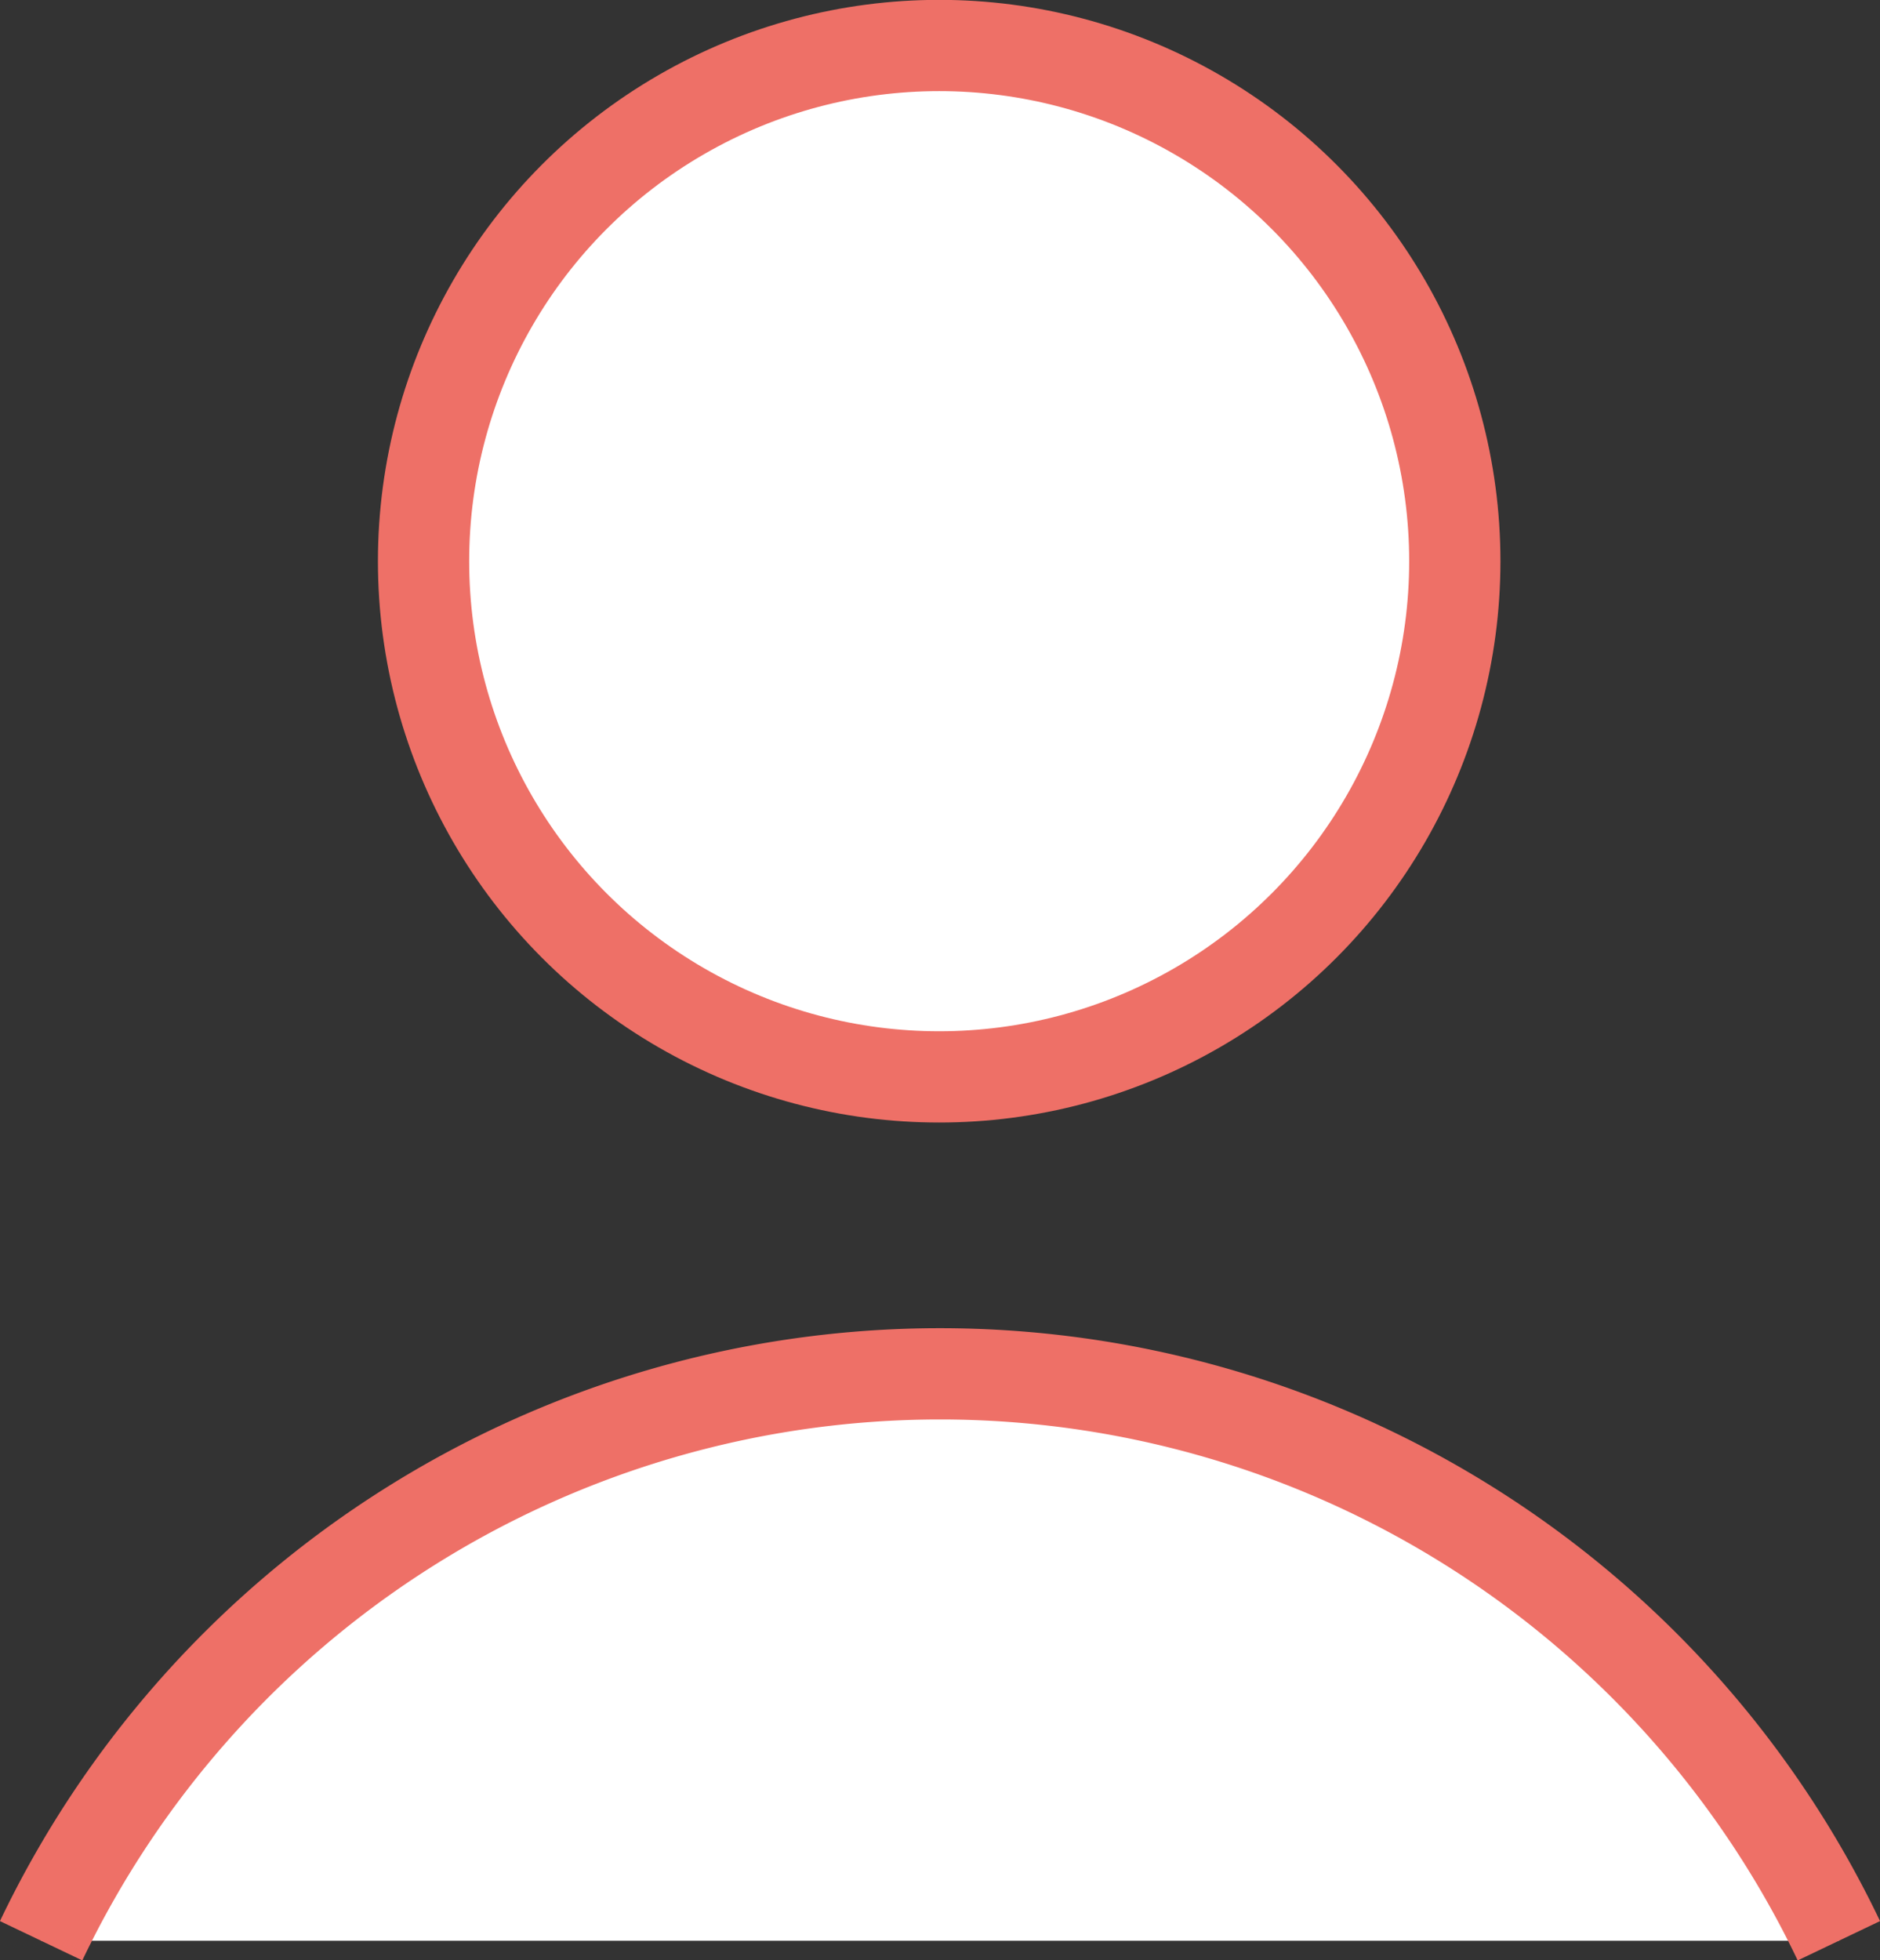
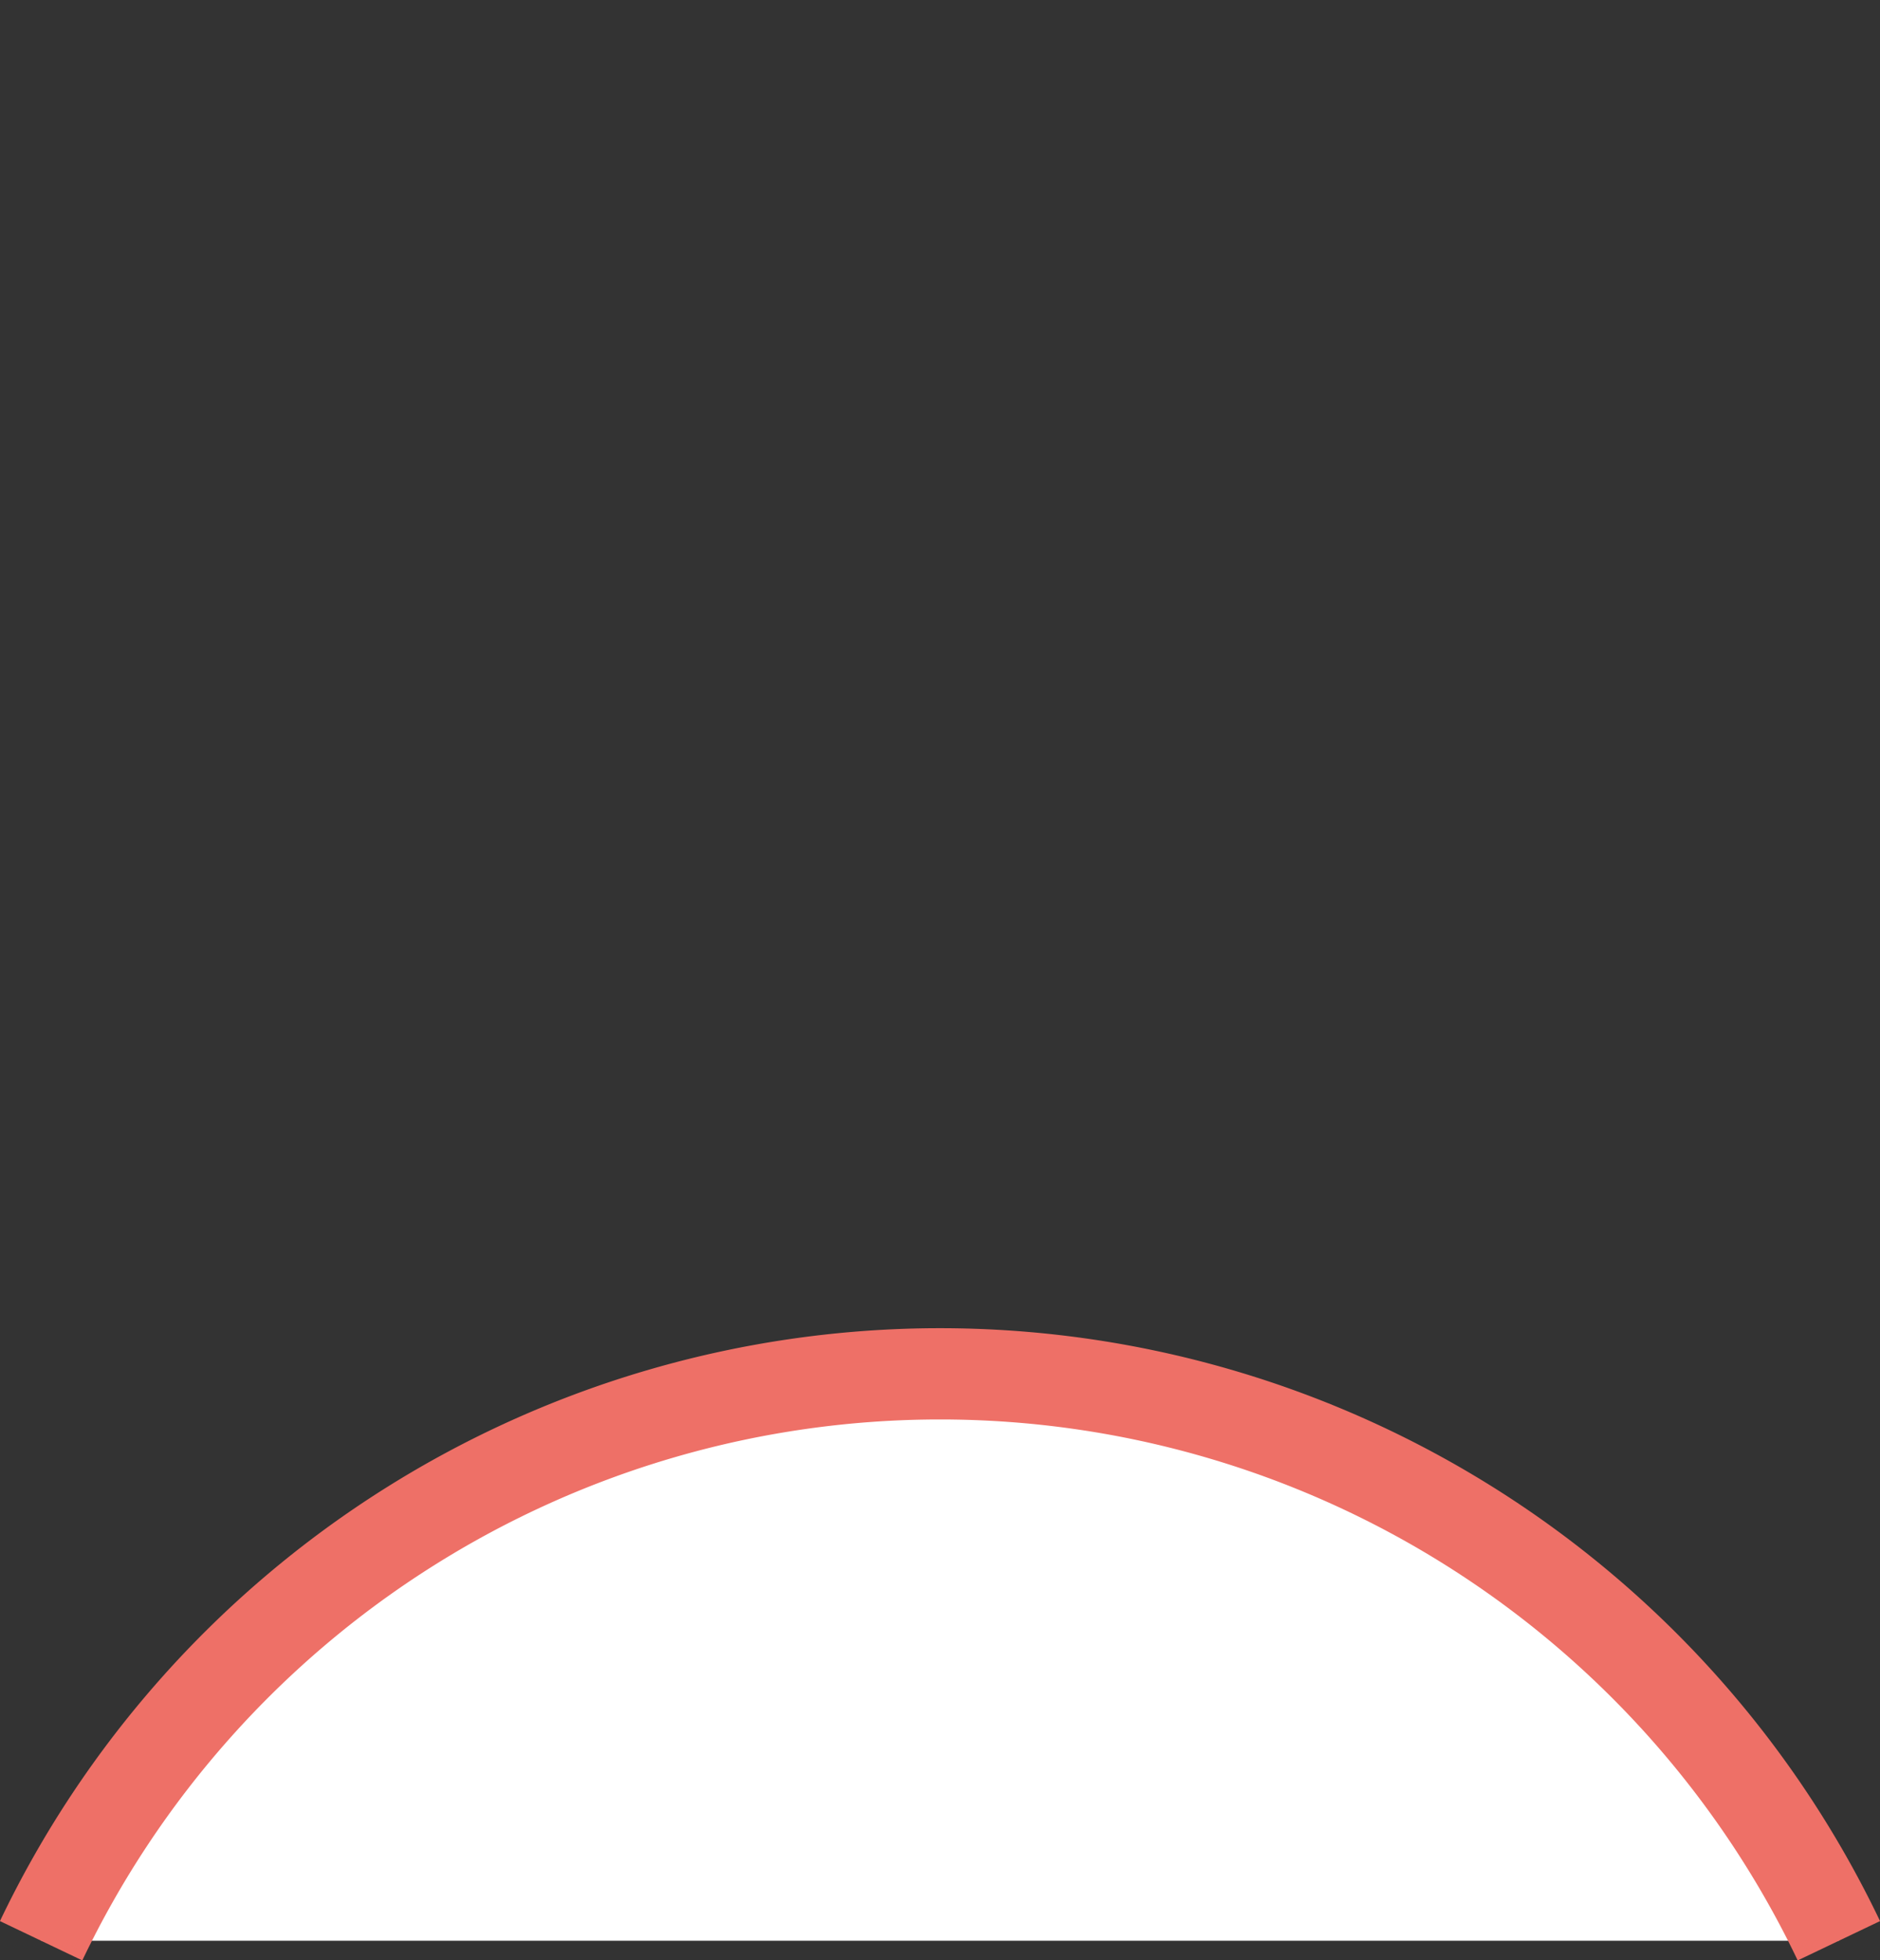
<svg xmlns="http://www.w3.org/2000/svg" viewBox="0 0 69.02 71.96">
  <rect x="0" y="0" width="69.02" height="71.96" fill="#333333" stroke="none" />
  <defs>
    <style>.cls-1{fill:#fff;stroke:#ee7067;stroke-miterlimit:10;stroke-width:3.35px;}</style>
  </defs>
  <title>Asset 3</title>
  <g id="Layer_2" data-name="Layer 2">
    <g id="Layer_1-2" data-name="Layer 1">
-       <circle class="cls-1" cx="34.48" cy="20.6" r="18.93" />
      <path class="cls-1" d="M67.51,71.24a36.57,36.57,0,0,0-66,0" />
    </g>
  </g>
</svg>